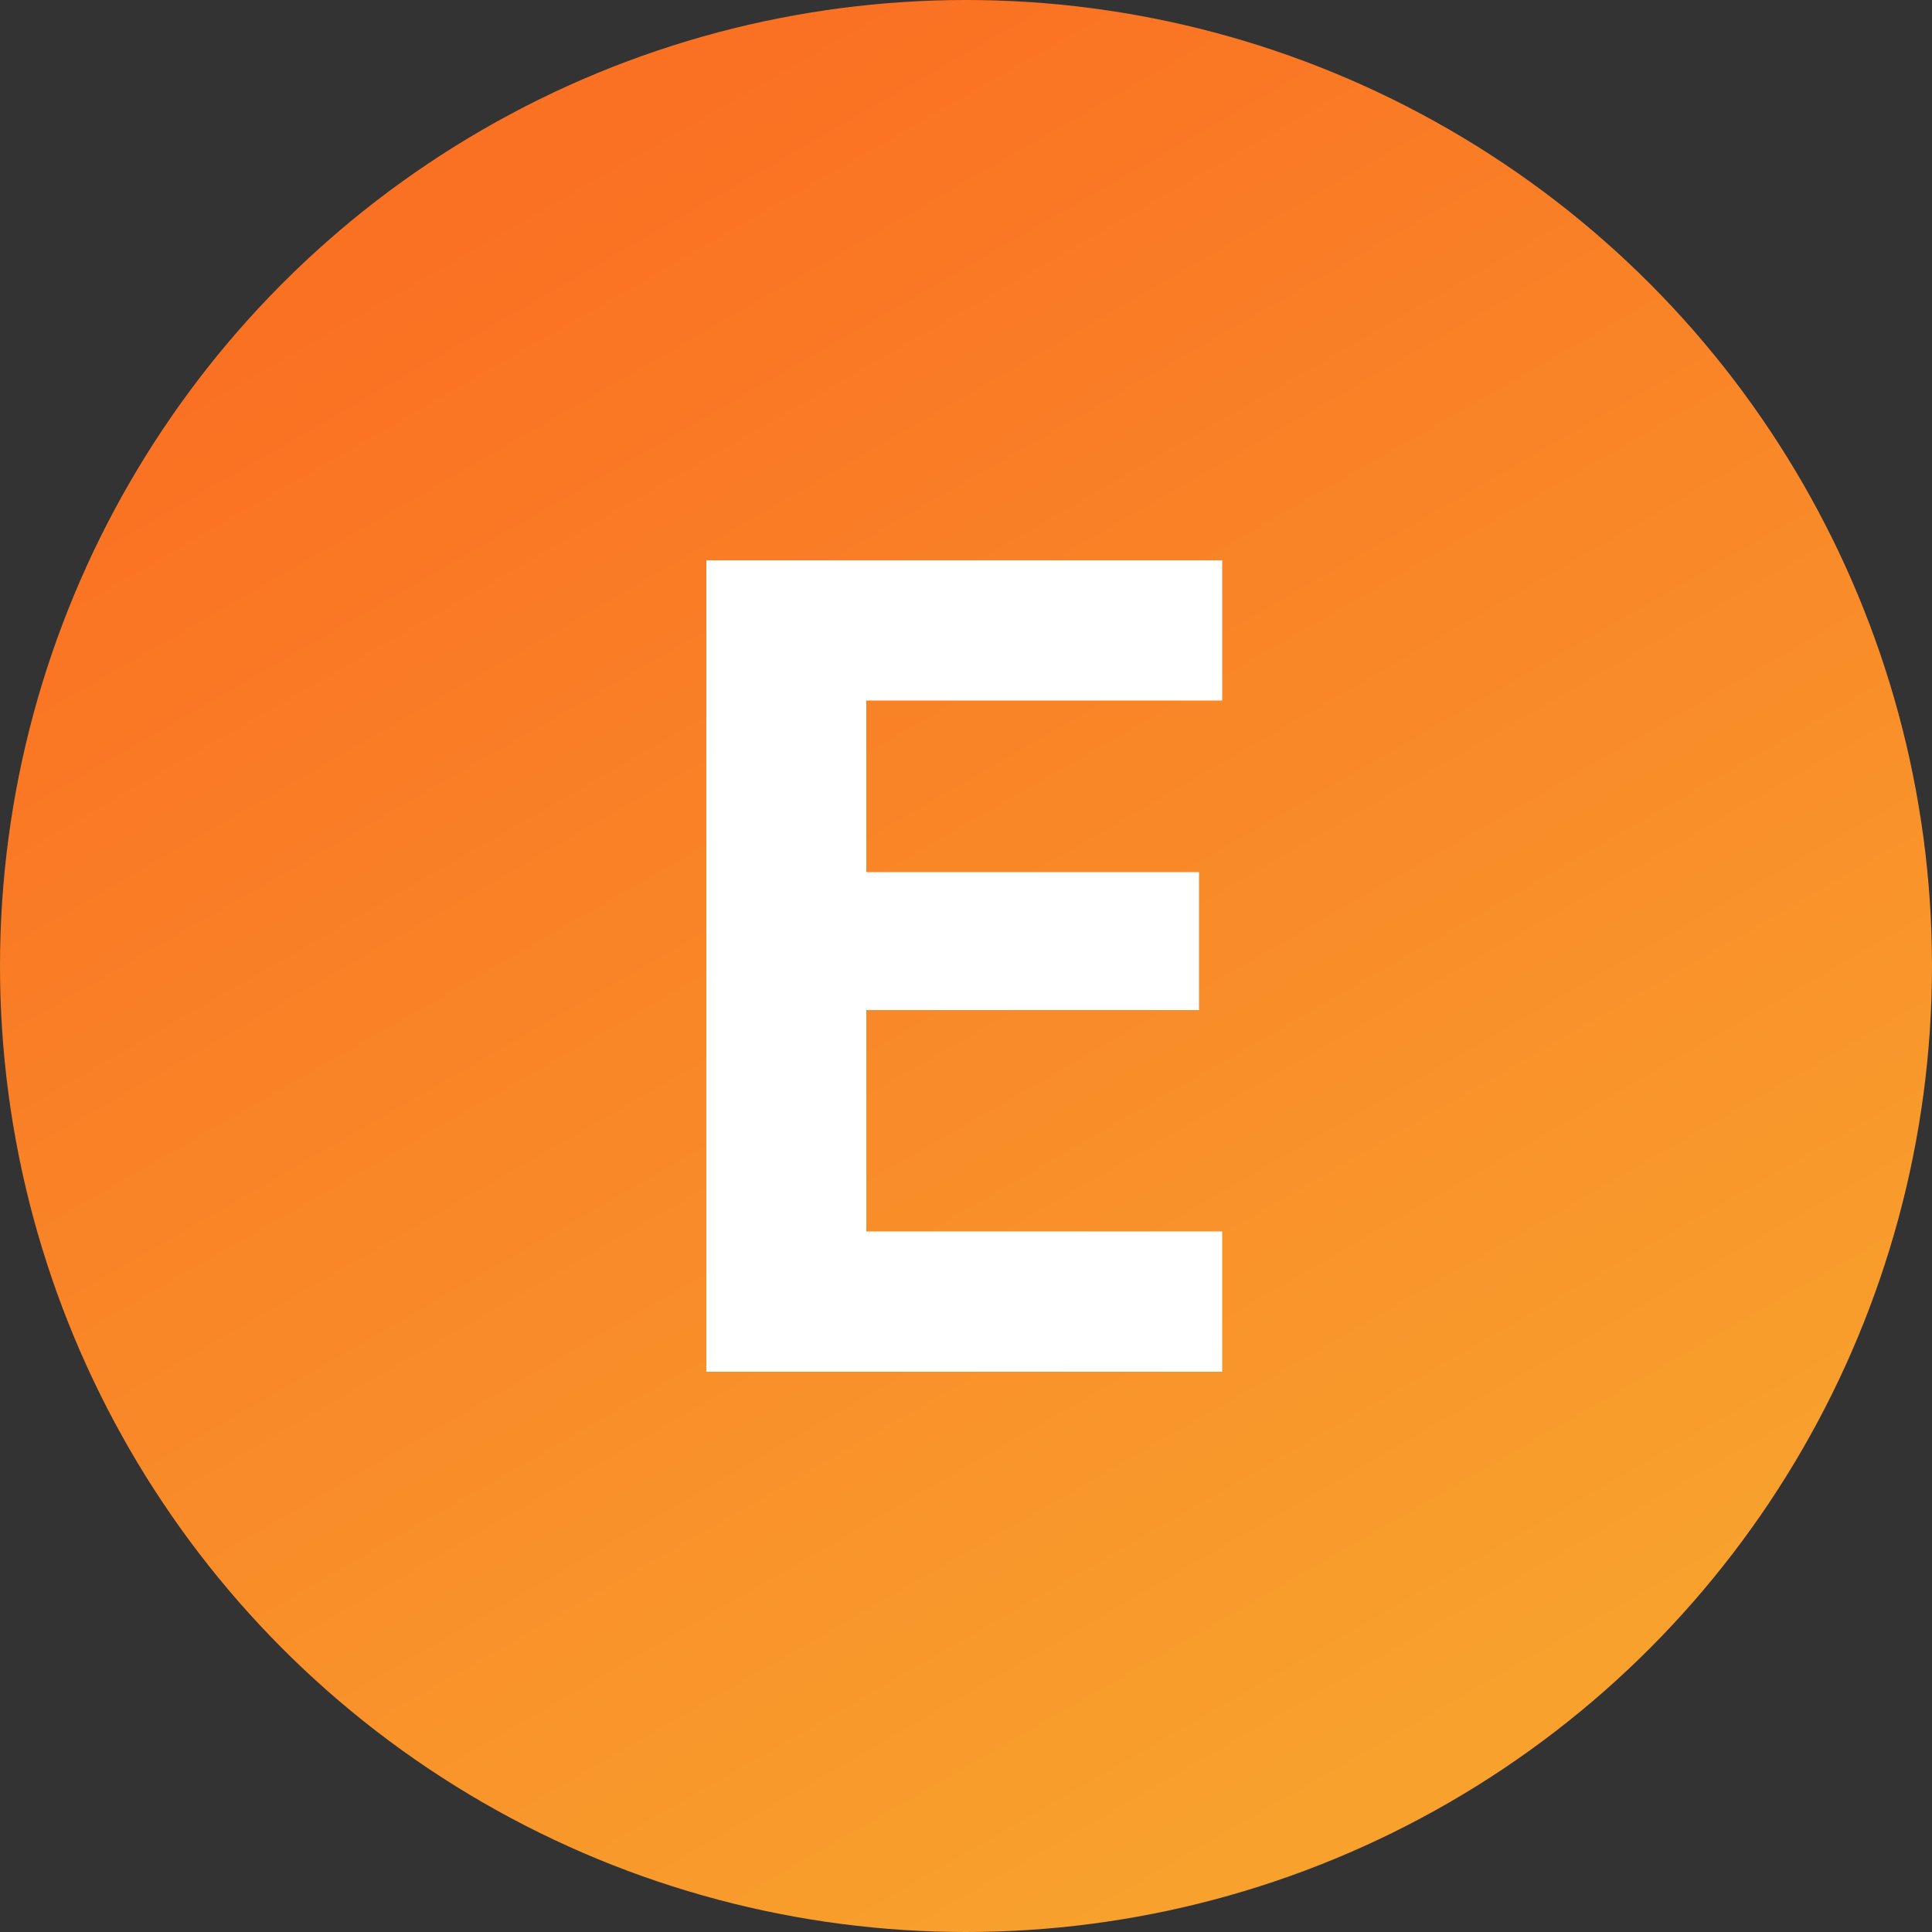
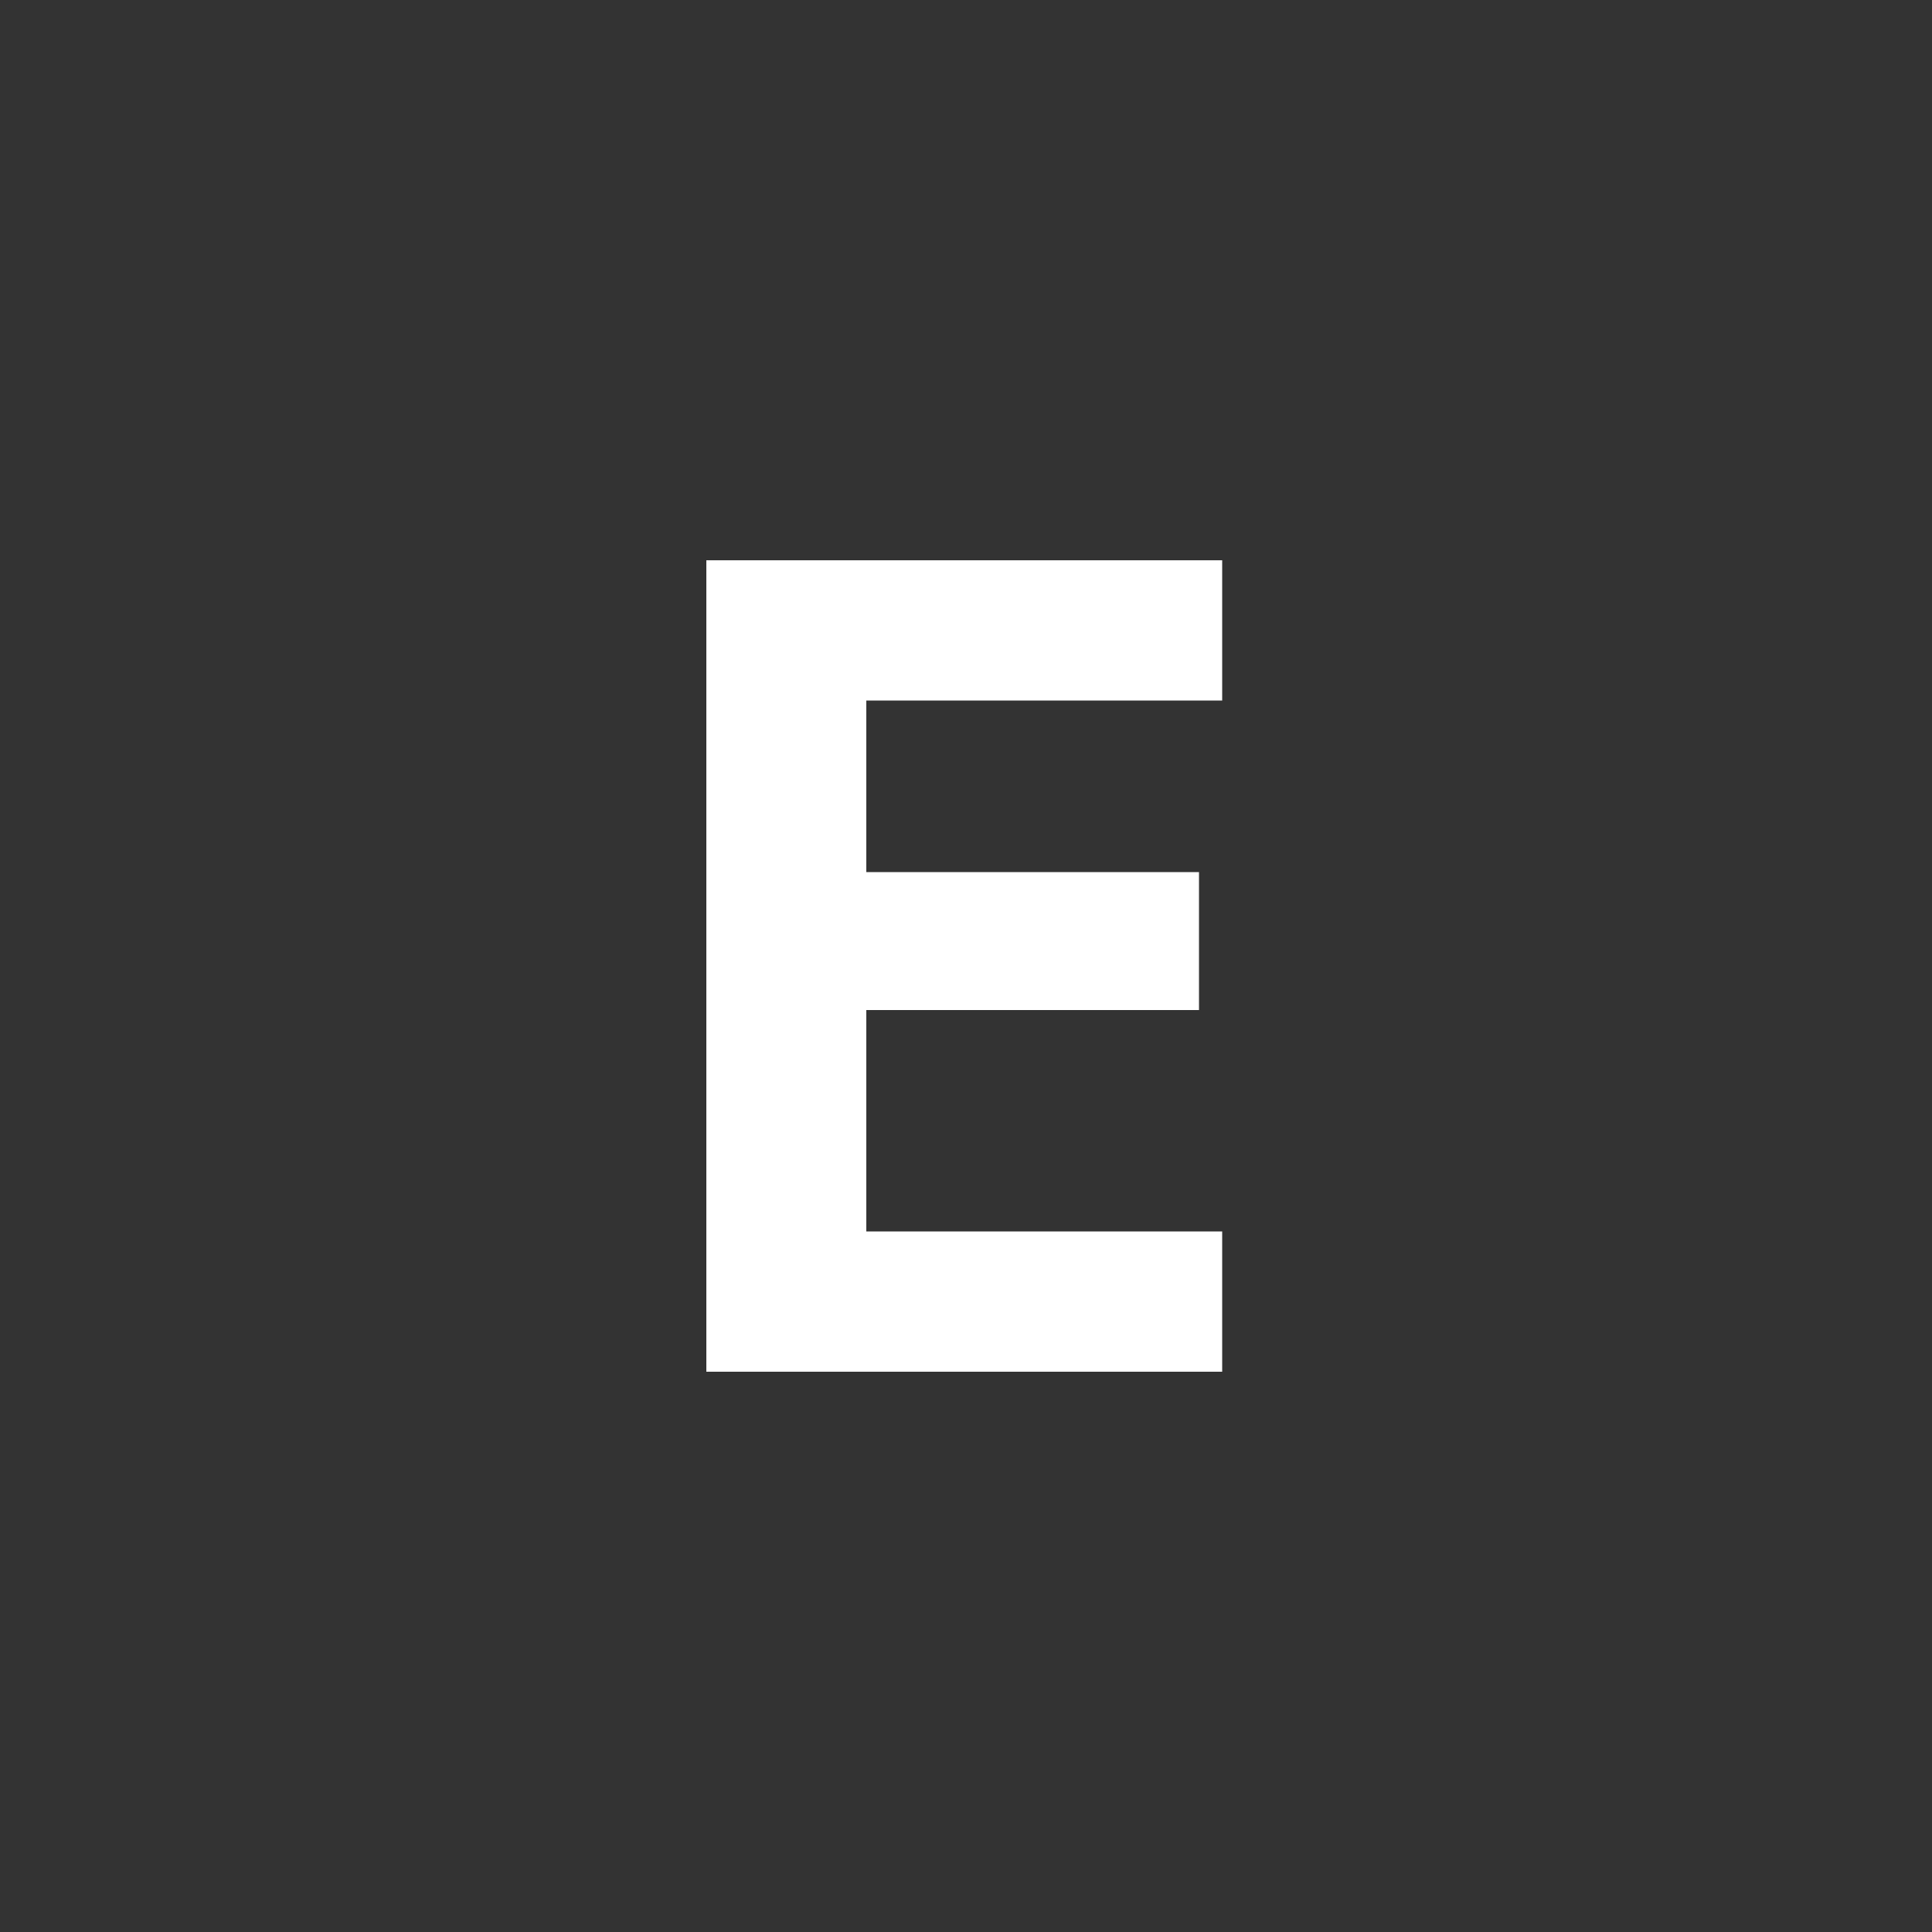
<svg xmlns="http://www.w3.org/2000/svg" width="100" height="100" viewBox="0 0 100 100" fill="none">
  <rect x="0" y="0" width="100" height="100" fill="#333333" stroke="none" />
-   <circle cx="50" cy="50" r="50" fill="url(#paint0_linear_617_957)" />
  <path d="M42.08 71V63.74H63.26V71H42.08ZM42.08 36.26V29H63.26V36.26H42.08ZM42.08 52.28V45.14H62.06V52.28H42.08ZM36.56 29H44.84V71H36.56V29Z" fill="white" />
  <defs>
    <linearGradient id="paint0_linear_617_957" x1="26" y1="11" x2="72" y2="91" gradientUnits="userSpaceOnUse">
      <stop stop-color="#FA7123" />
      <stop offset="1" stop-color="#F8A12D" />
    </linearGradient>
  </defs>
</svg>